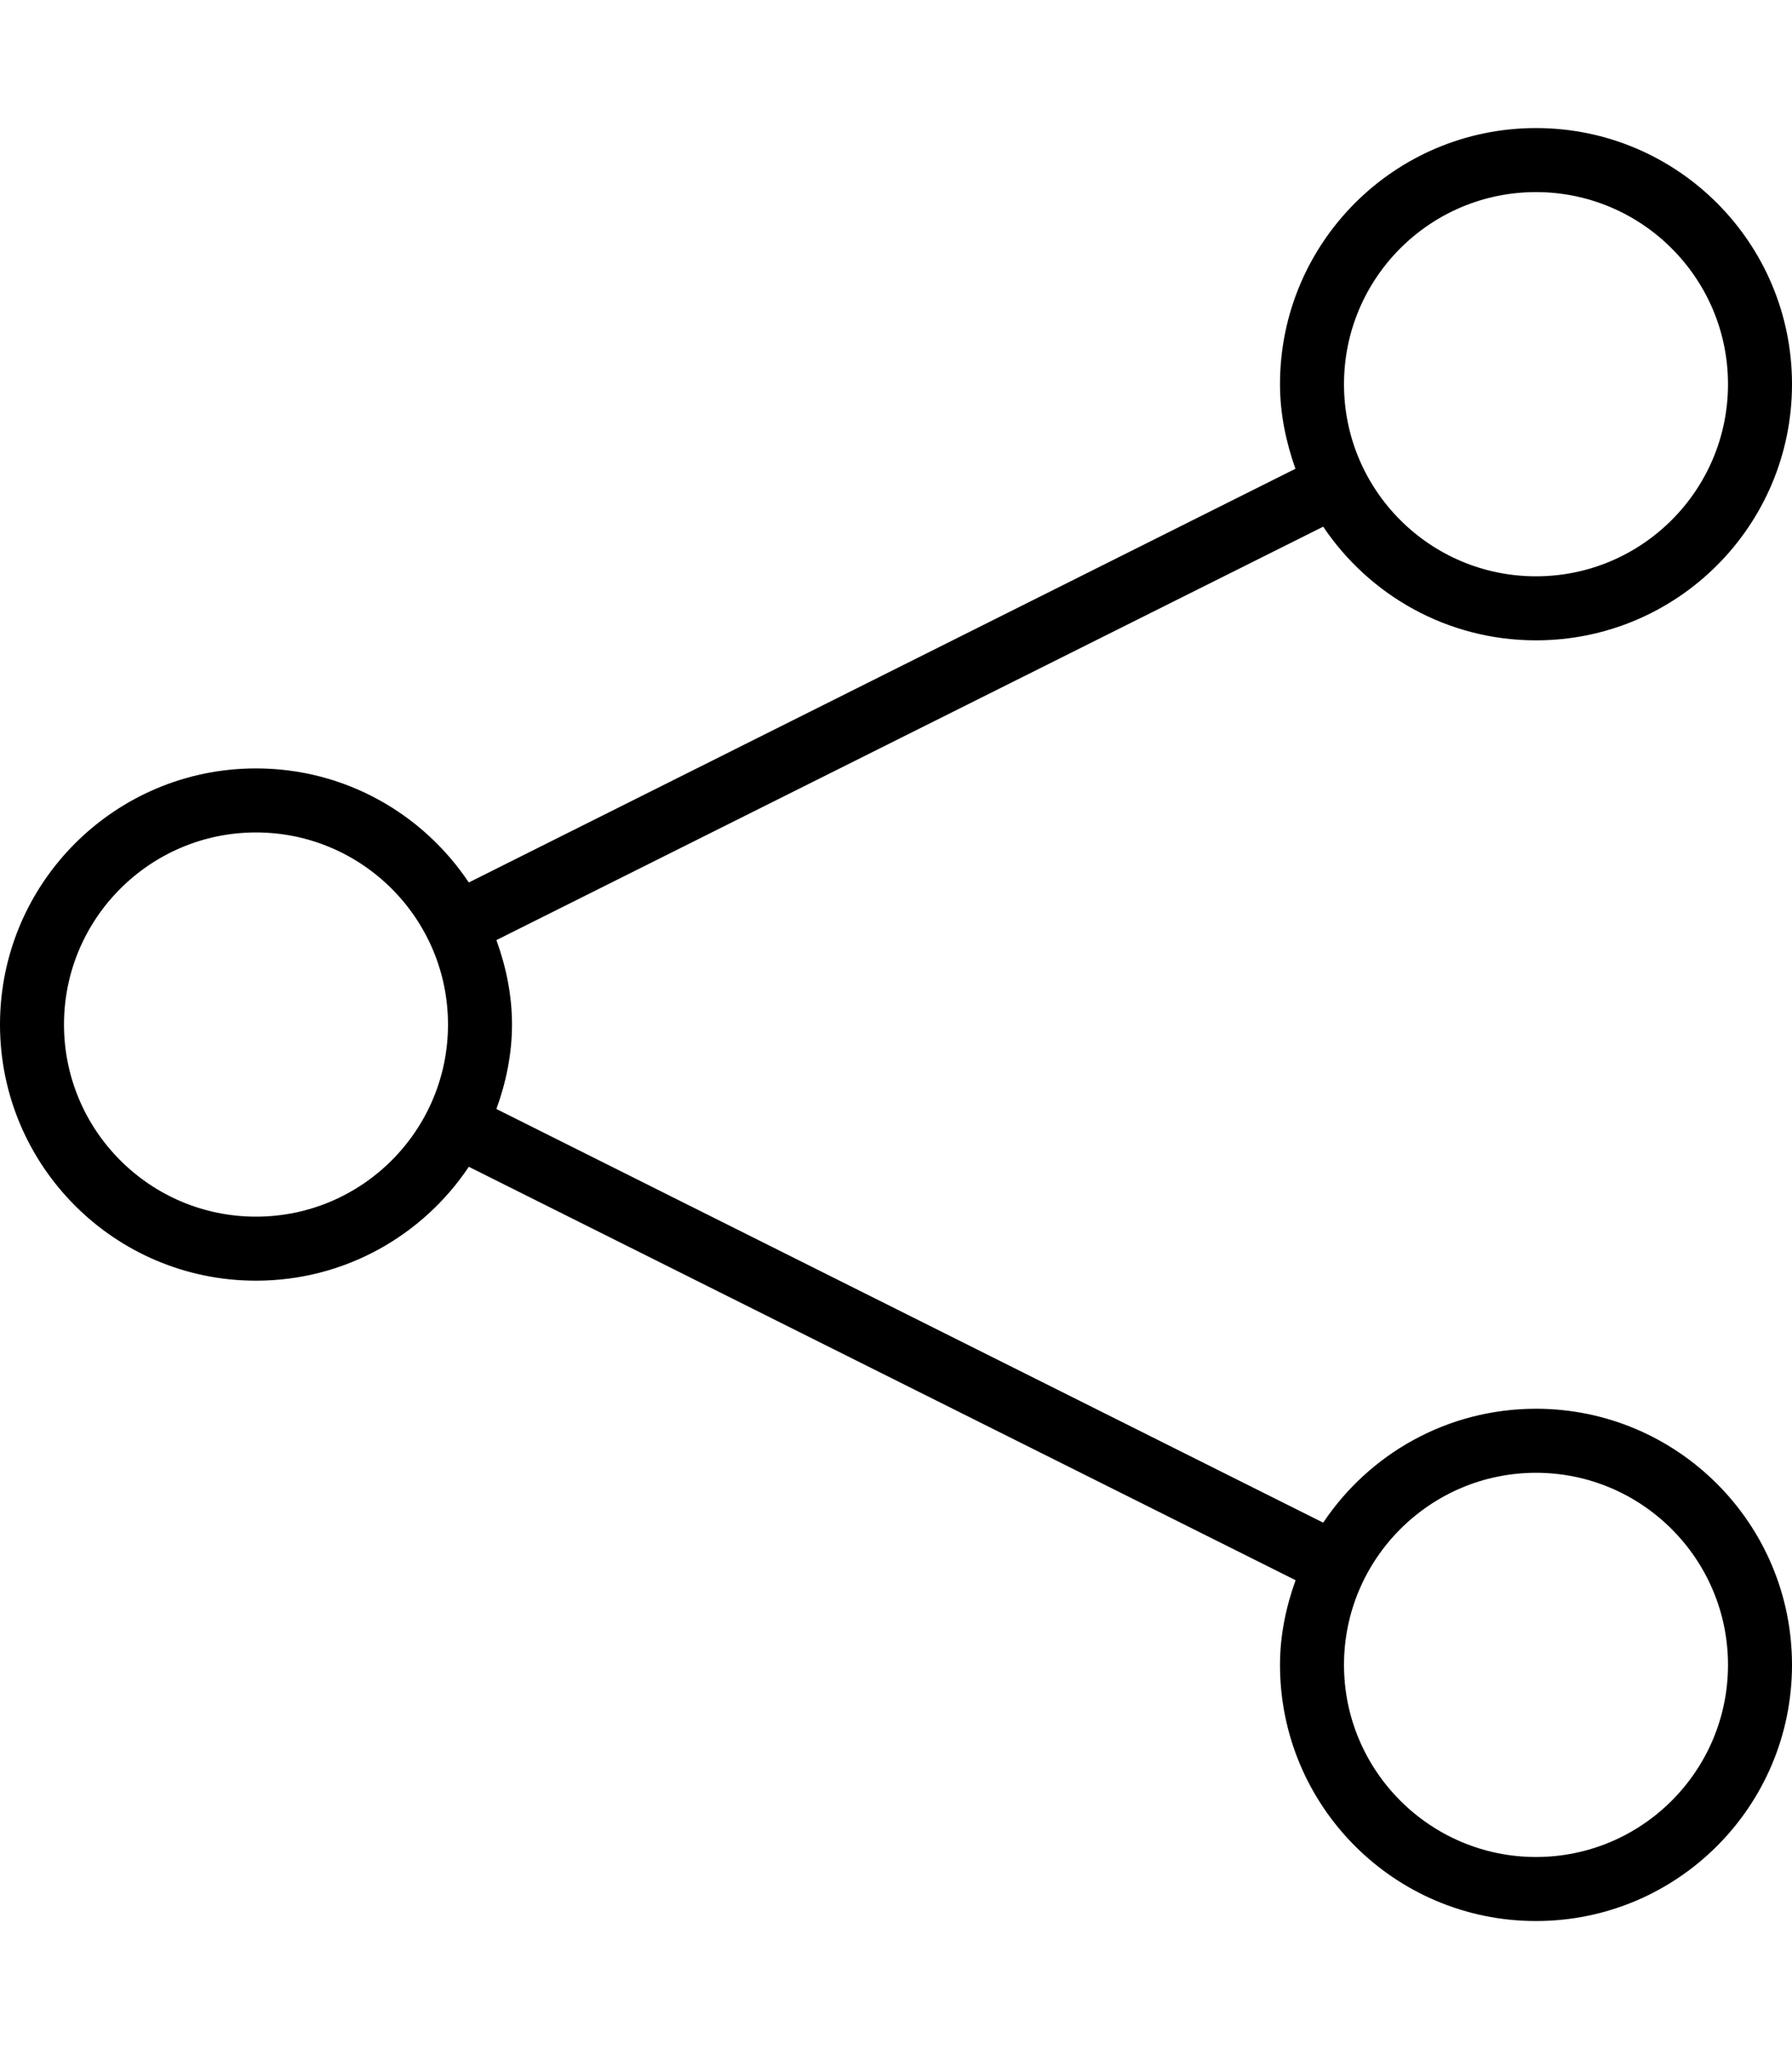
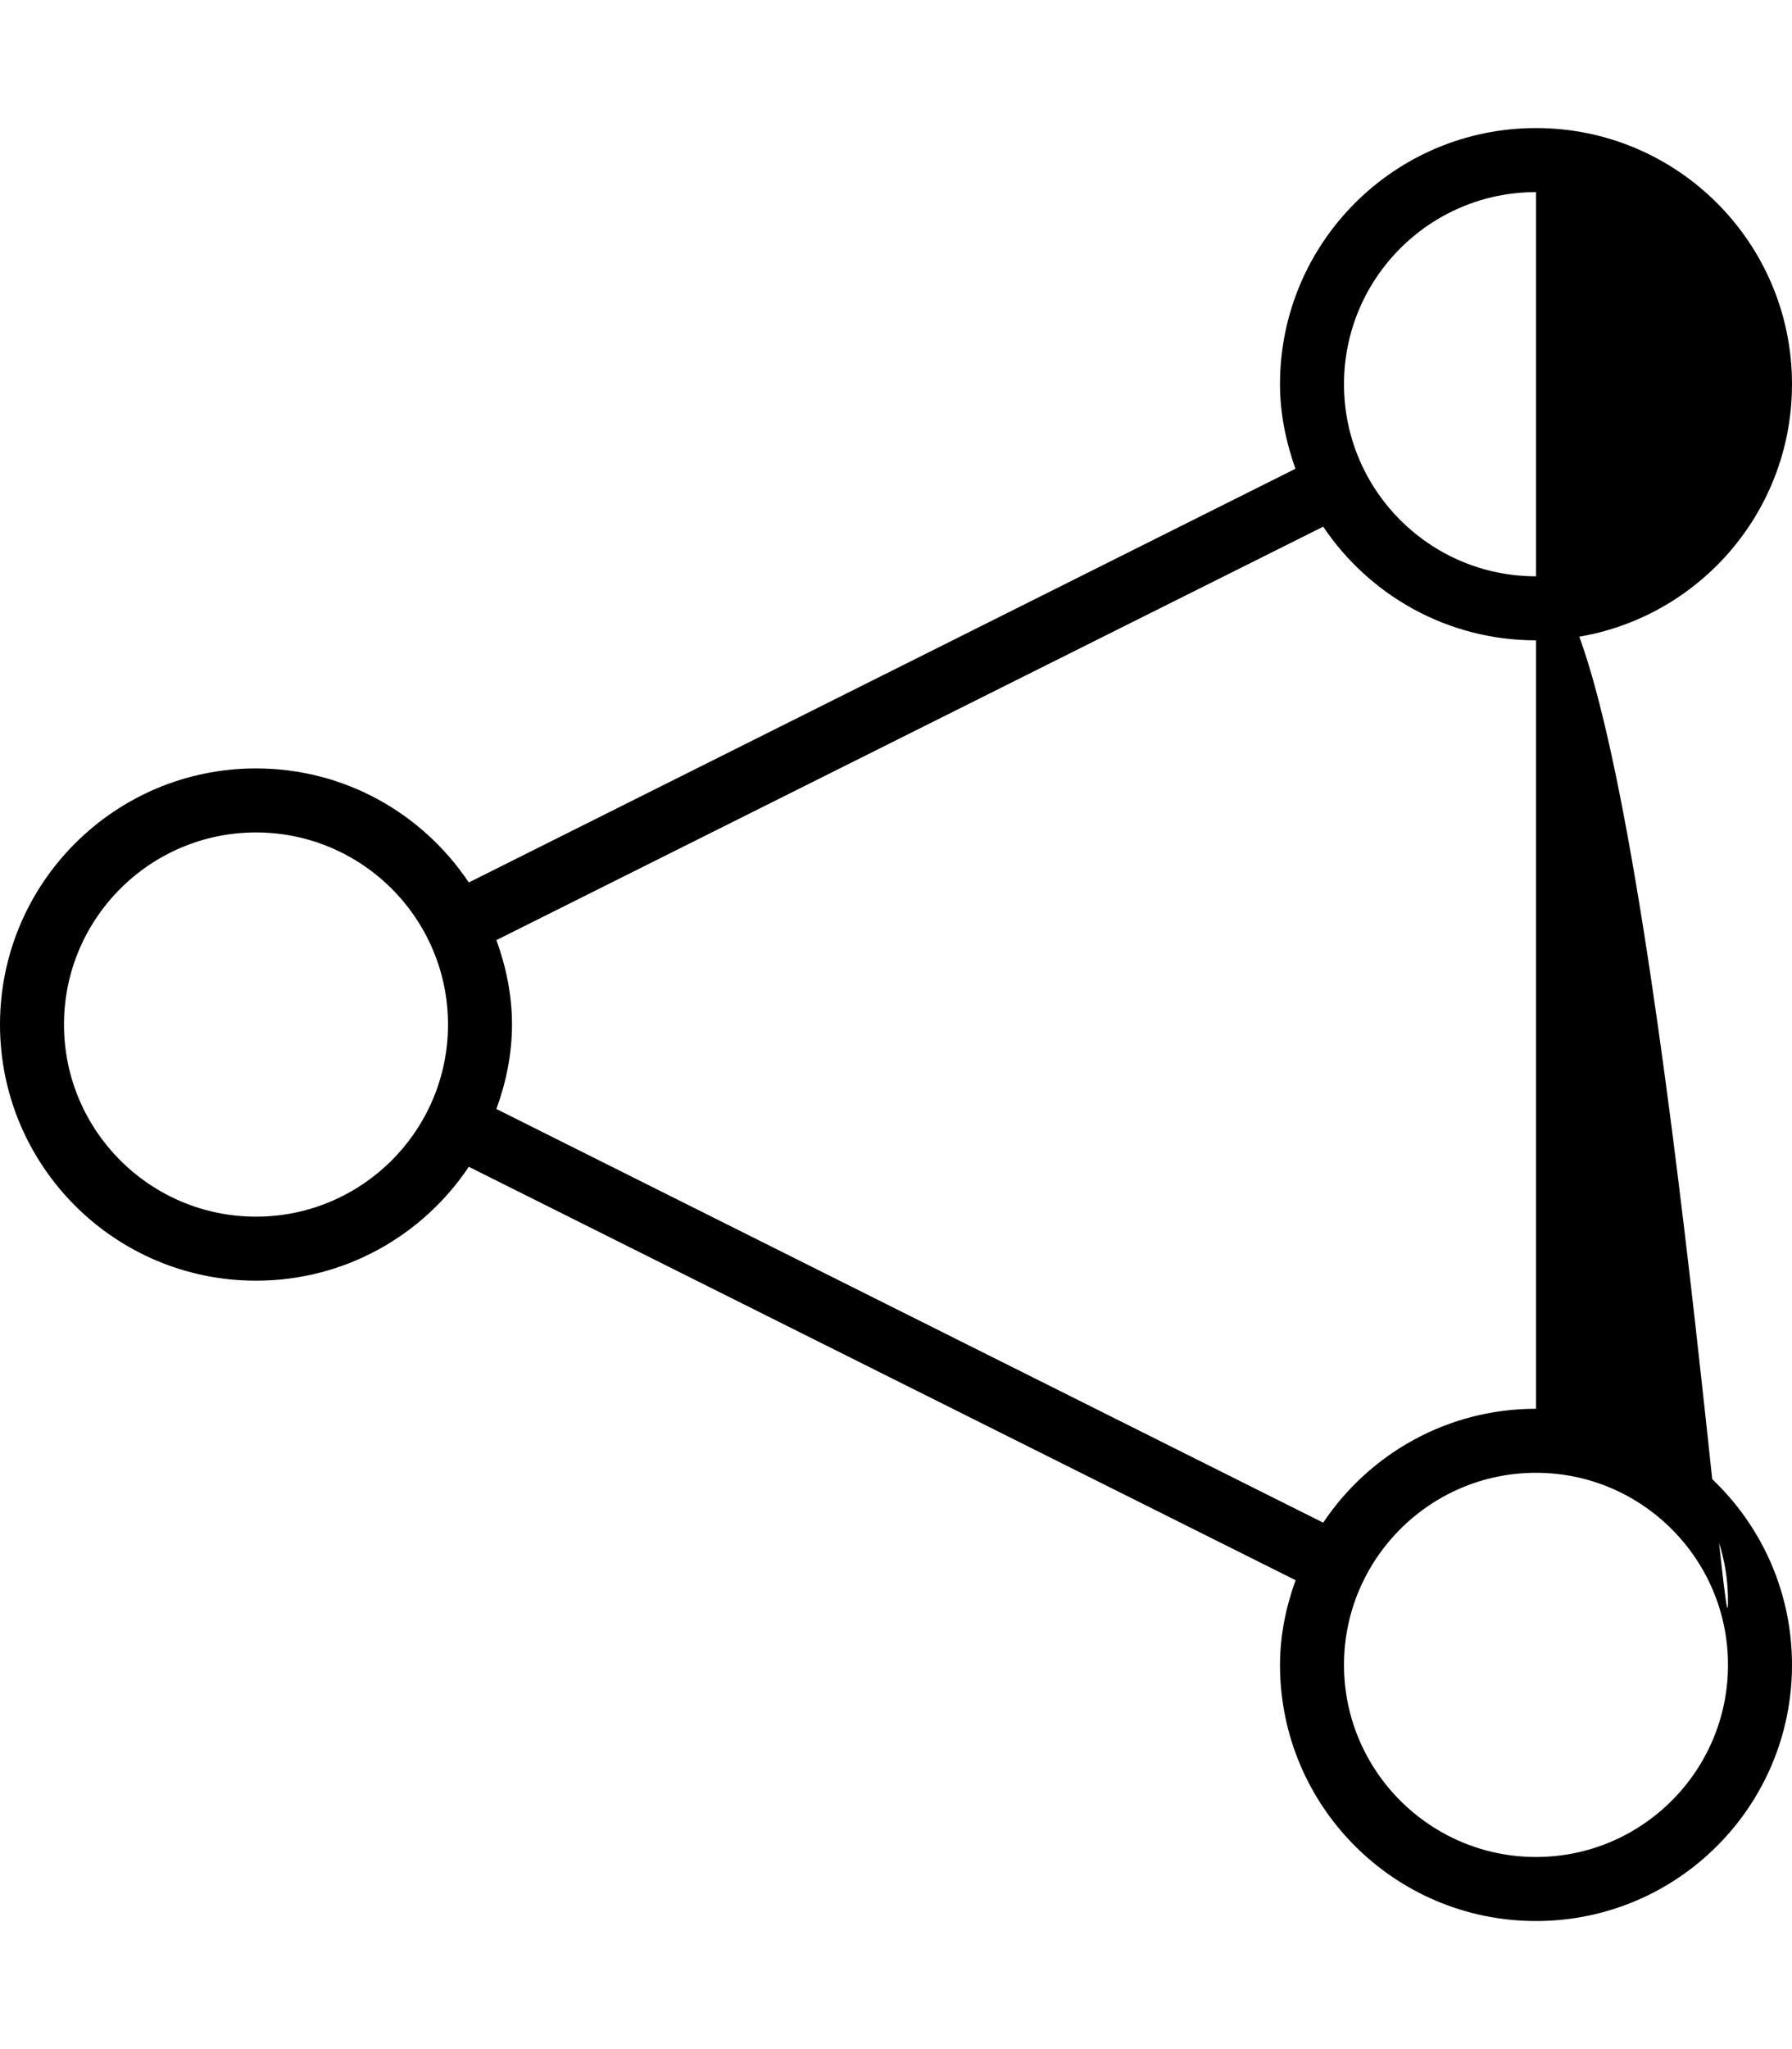
<svg xmlns="http://www.w3.org/2000/svg" viewBox="0 0 448 512">
-   <path d="M384 352c-22.19 0-41.72 11.3-53.2 28.46L124.1 277.1C126.5 270.5 128 263.4 128 256S126.5 241.5 124.1 234.9l206.7-103.3C342.3 148.7 361.8 160 384 160c35.35 0 64-28.65 64-64s-28.65-64-64-64c-35.35 0-64 28.65-64 64c0 7.443 1.518 14.48 3.854 21.13L117.2 220.5C105.7 203.3 86.19 192 64 192C28.65 192 0 220.7 0 256s28.65 64 64 64c22.19 0 41.72-11.3 53.2-28.46l206.7 103.3C321.5 401.5 320 408.6 320 416c0 35.35 28.65 64 64 64c35.35 0 64-28.65 64-64S419.3 352 384 352zM384 48c26.47 0 48 21.53 48 48S410.5 144 384 144S336 122.5 336 96S357.5 48 384 48zM64 304C37.53 304 16 282.5 16 256S37.53 208 64 208S112 229.5 112 256S90.47 304 64 304zM384 464c-26.47 0-48-21.53-48-48s21.53-48 48-48s48 21.53 48 48S410.5 464 384 464z" />
+   <path d="M384 352c-22.19 0-41.72 11.3-53.2 28.46L124.1 277.1C126.5 270.5 128 263.4 128 256S126.5 241.5 124.1 234.9l206.7-103.3C342.3 148.7 361.8 160 384 160c35.35 0 64-28.65 64-64s-28.65-64-64-64c-35.35 0-64 28.65-64 64c0 7.443 1.518 14.48 3.854 21.13L117.2 220.5C105.7 203.3 86.19 192 64 192C28.65 192 0 220.7 0 256s28.65 64 64 64c22.19 0 41.72-11.3 53.2-28.46l206.7 103.3C321.5 401.5 320 408.6 320 416c0 35.35 28.65 64 64 64c35.35 0 64-28.65 64-64S419.3 352 384 352zc26.47 0 48 21.53 48 48S410.5 144 384 144S336 122.5 336 96S357.5 48 384 48zM64 304C37.53 304 16 282.5 16 256S37.53 208 64 208S112 229.5 112 256S90.47 304 64 304zM384 464c-26.47 0-48-21.53-48-48s21.53-48 48-48s48 21.53 48 48S410.5 464 384 464z" />
</svg>